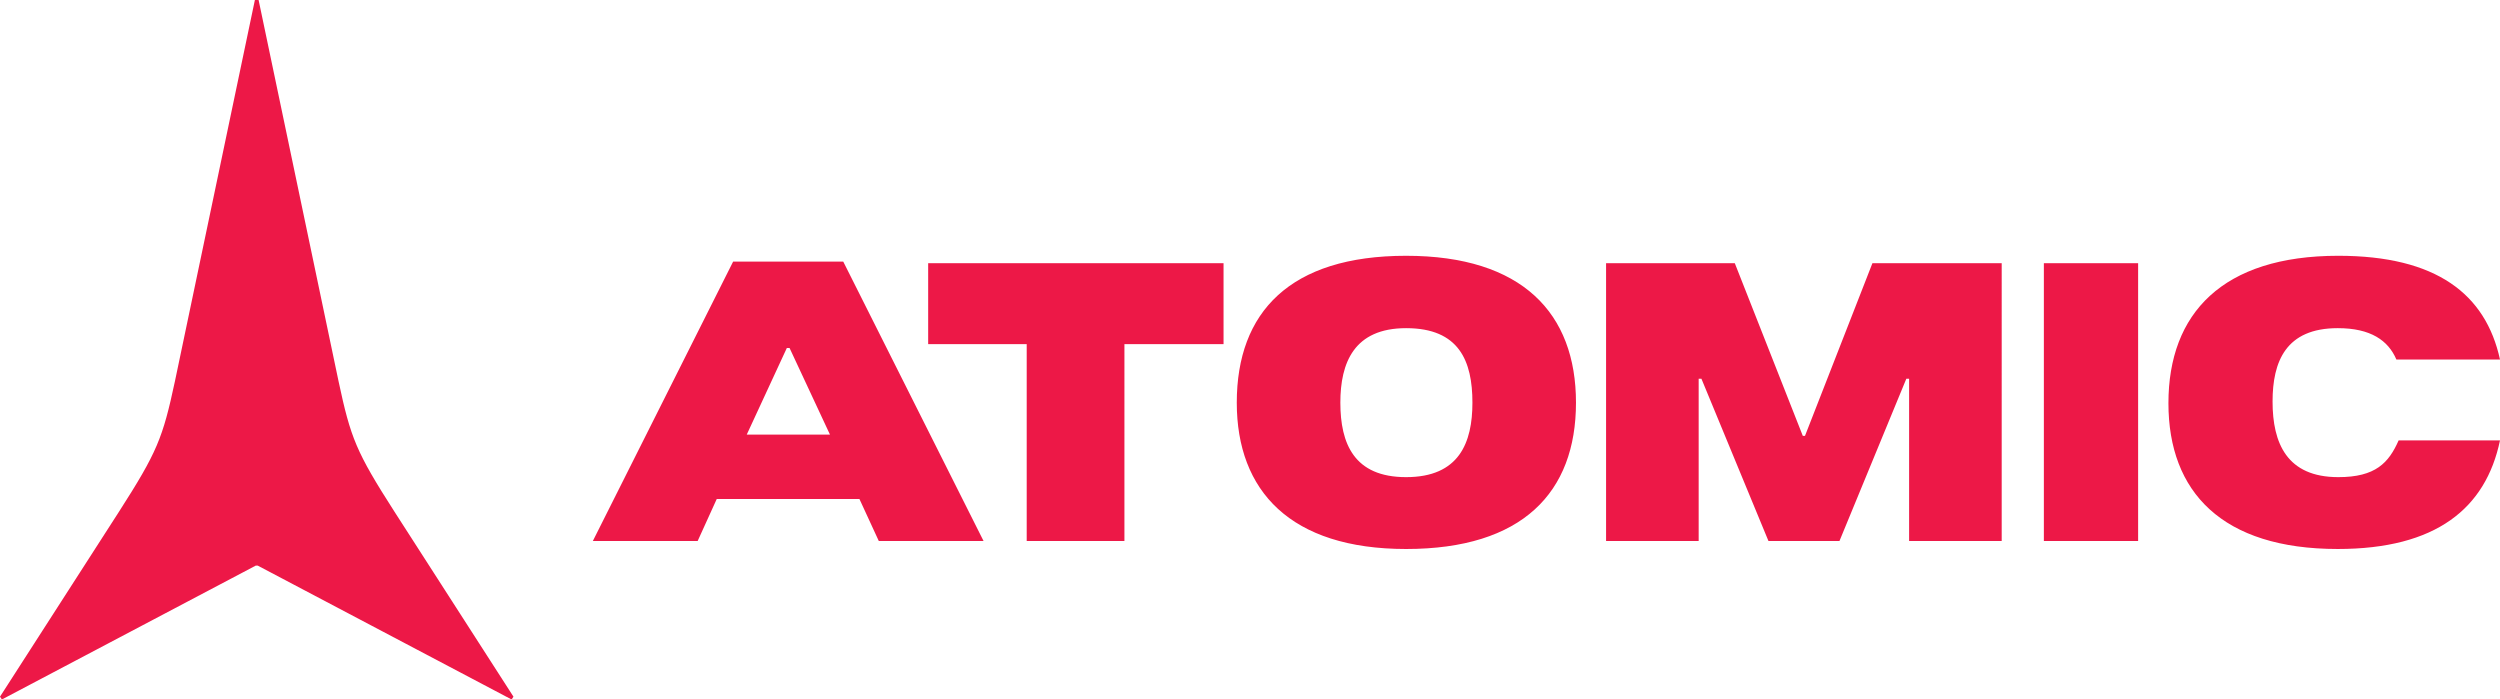
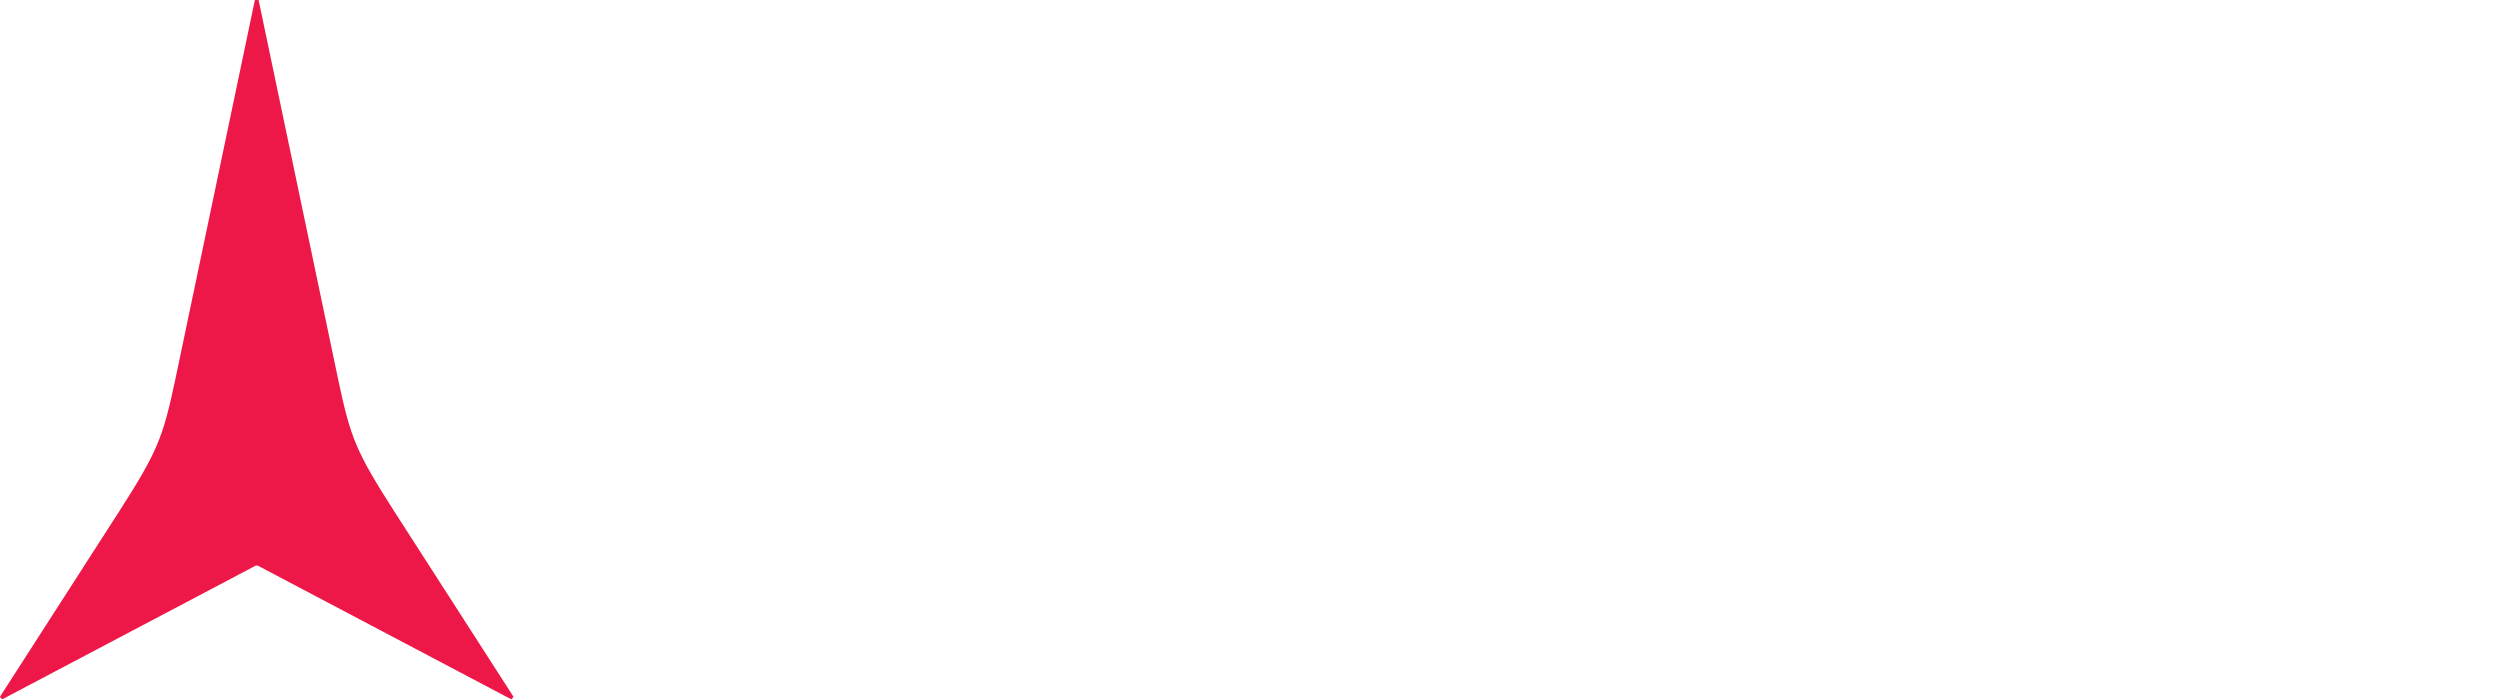
<svg xmlns="http://www.w3.org/2000/svg" version="1.1" id="Layer_1" x="0px" y="0px" width="510.419px" height="142.812px" viewBox="0 0 510.419 142.812" enable-background="new 0 0 510.419 142.812" xml:space="preserve">
-   <path fill="#ED1847" d="M172.167,53.417h-22.489l-28.641,57.042h21.401l3.898-8.58h29.131l3.955,8.58h21.39L172.167,53.417z   M152.463,88.73l8.18-17.676h0.562l8.246,17.676H152.463z M189.502,70.258h20.118v40.201h19.951V70.258h20.237V53.741h-60.306  V70.258z M287.082,52.223c-23.72,0-34.572,11.516-34.572,29.986c0,18.036,10.962,29.879,34.572,29.879  c23.72,0,34.682-11.515,34.682-29.879C321.764,63.954,310.802,52.223,287.082,52.223 M287.082,97.417  c-10.631,0-13.426-6.841-13.426-15.208c0-8.152,2.795-15.209,13.426-15.209c10.852,0,13.539,6.735,13.539,15.209  C300.621,90.362,297.934,97.417,287.082,97.417 M477.409,97.417c-10.515,0-13.426-6.95-13.426-15.426  c0-8.148,2.686-14.992,13.313-14.992c6.714,0,10.296,2.498,11.972,6.41h21.15c-2.913-13.366-12.987-21.187-33.01-21.187  c-23.608,0-34.685,11.731-34.685,30.094c0,18.148,10.965,29.771,34.572,29.771c20.03,0,30.209-8.255,33.122-22.166H489.72  C487.706,94.489,485.02,97.417,477.409,97.417 M417.291,110.458h19.245V53.741h-19.245V110.458z M382.287,53.741L368.519,88.99  h-0.446L354.19,53.741h-26.282v56.717h18.905V77.32h0.561l13.69,33.139h14.493l13.658-33.139h0.563v33.139h18.904V53.741H382.287z" />
  <path fill="#ED1847" d="M52.607,115.472h-0.379l-51.844,27.34L0,142.241l24.311-37.793c7.785-12.146,8.917-14.997,11.398-26.58  L52.04,0h0.758l16.329,77.868c2.469,11.583,3.613,14.434,11.397,26.58l24.311,37.793l-0.384,0.571L52.607,115.472z" />
</svg>